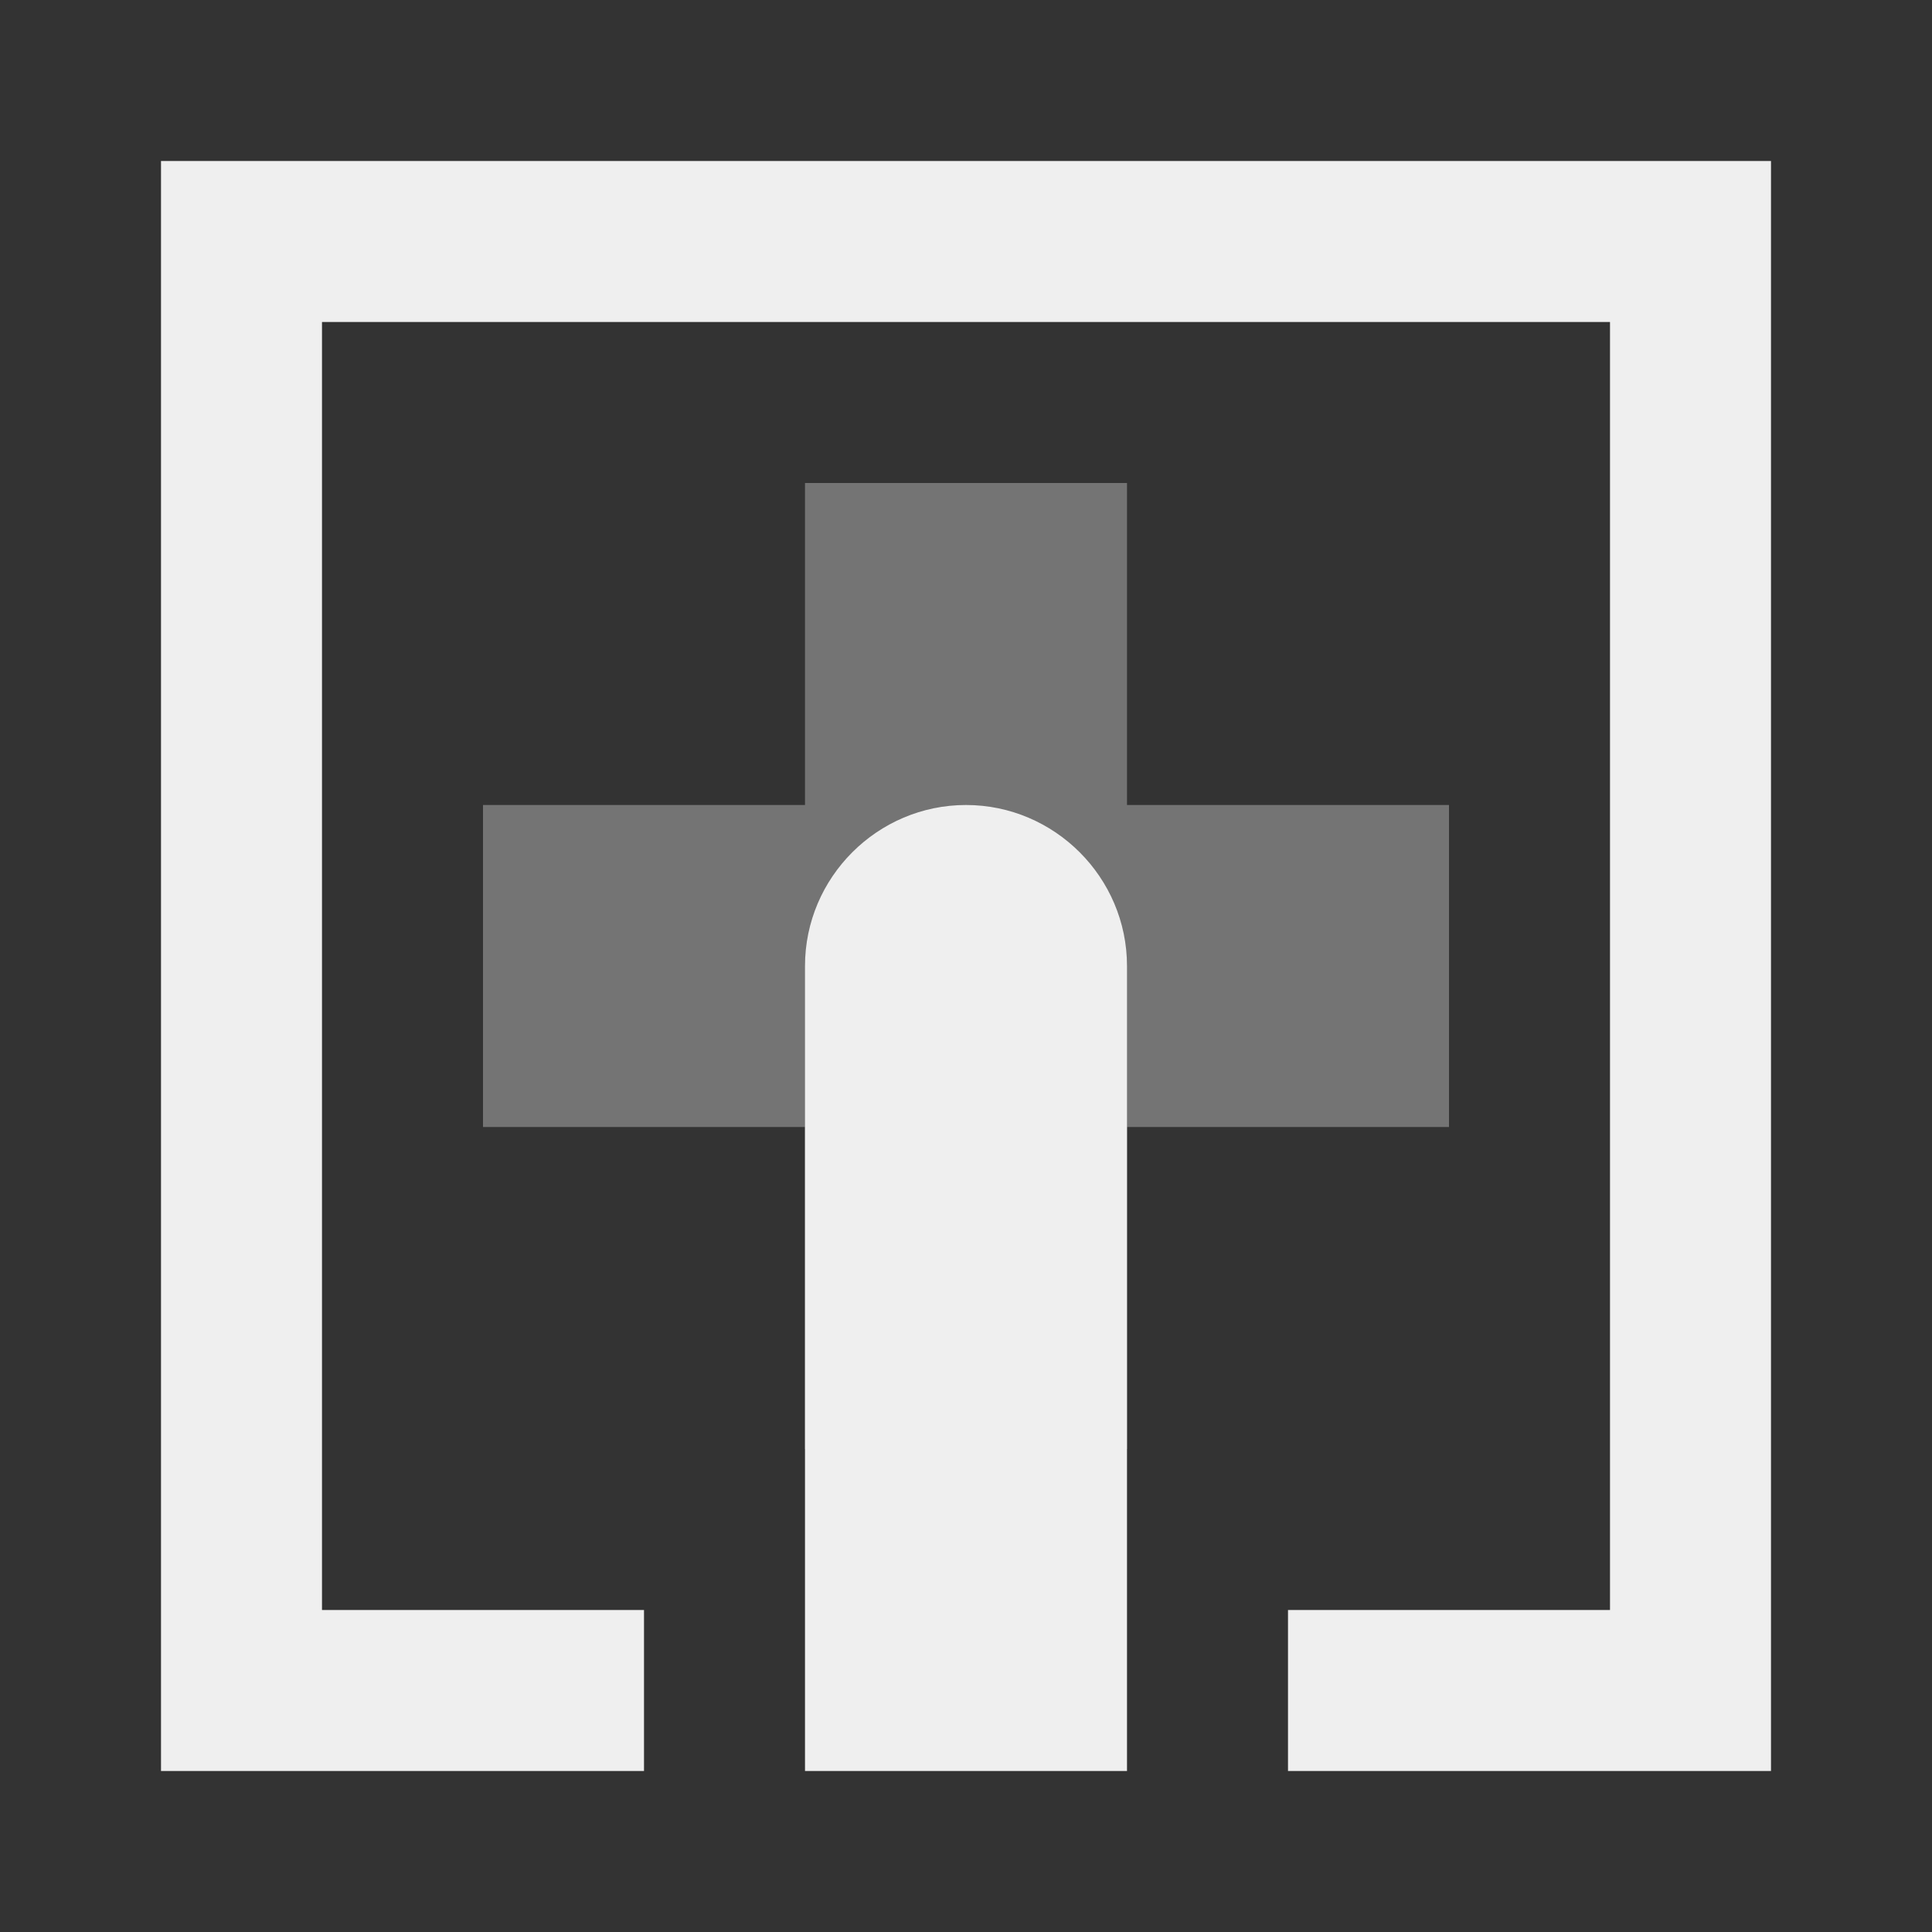
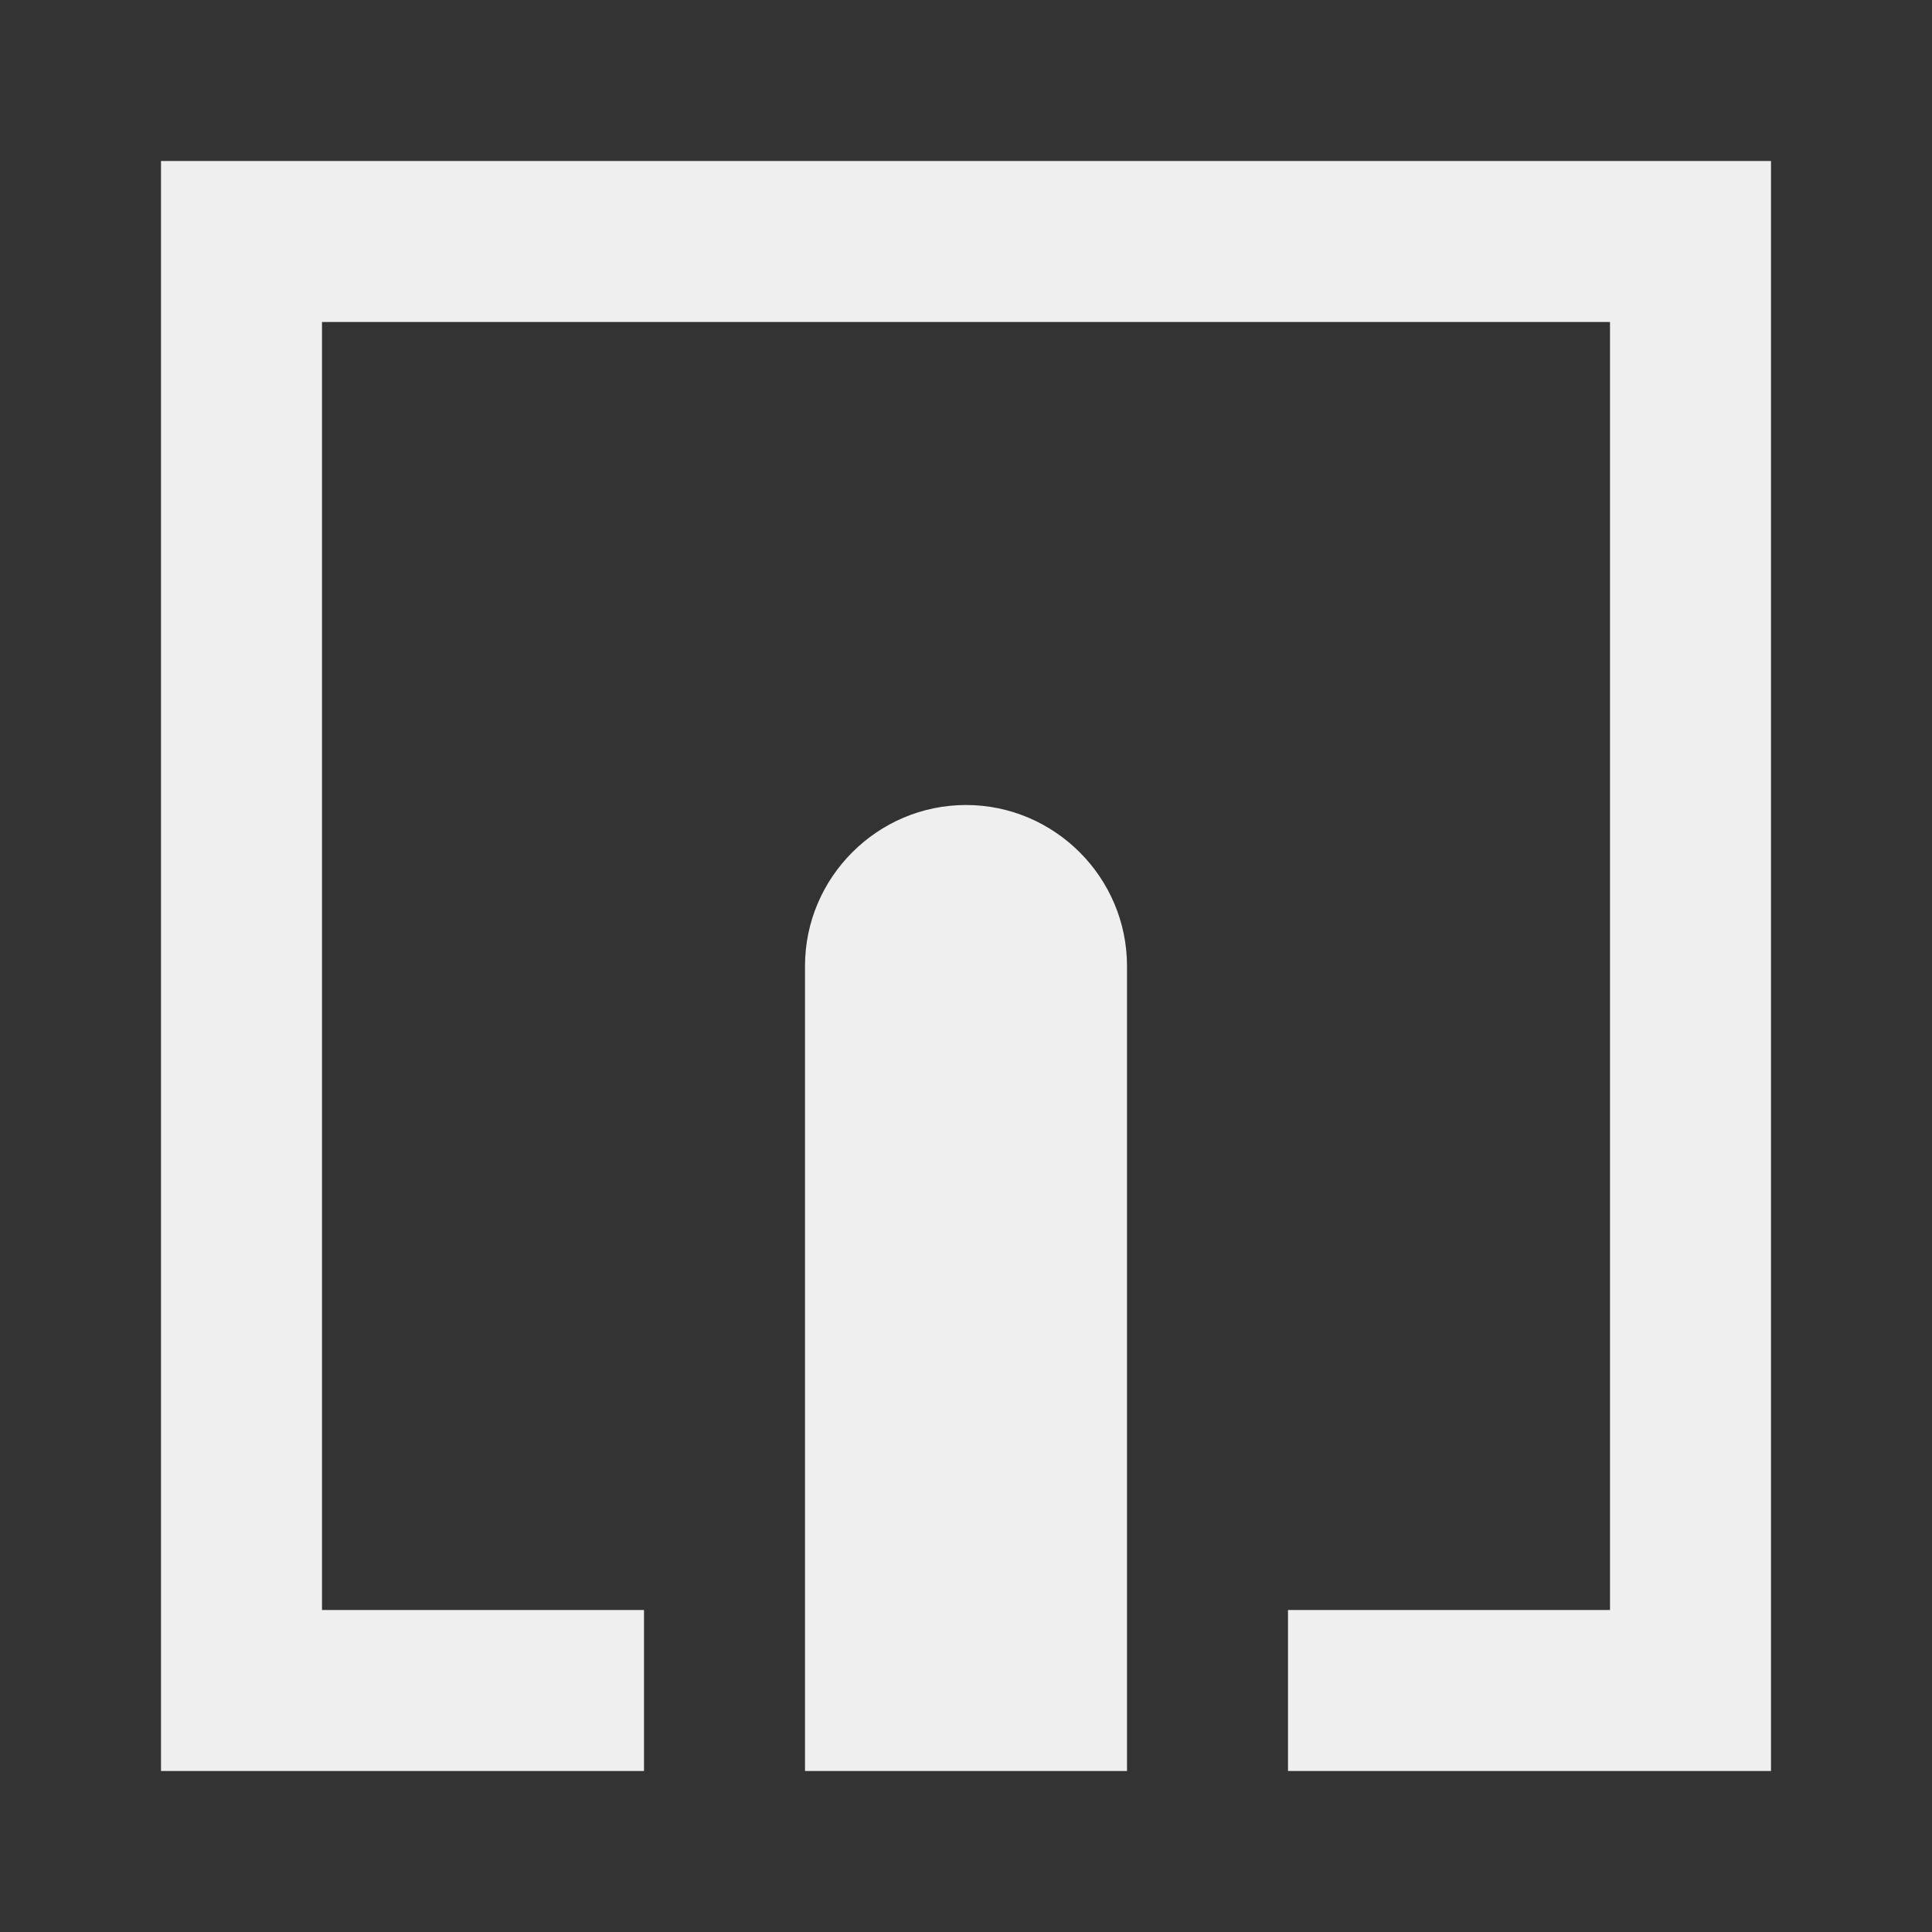
<svg xmlns="http://www.w3.org/2000/svg" viewBox="0 0 24 24">
  <rect x="0" y="0" width="24" height="24" fill="#333333" stroke="none" />
  <g fill="#efefef">
-     <path d="m10 6v4h-4v4h4v4h4v-4h4v-4h-4v-4z" opacity=".35" />
    <path d="m2 22h6v-2h-4v-16h16v16h-4v2h6v-20h-20zm8 0h4v-10c0-1.1-.9-2-2-2s-2 .9-2 2z" />
  </g>
</svg>